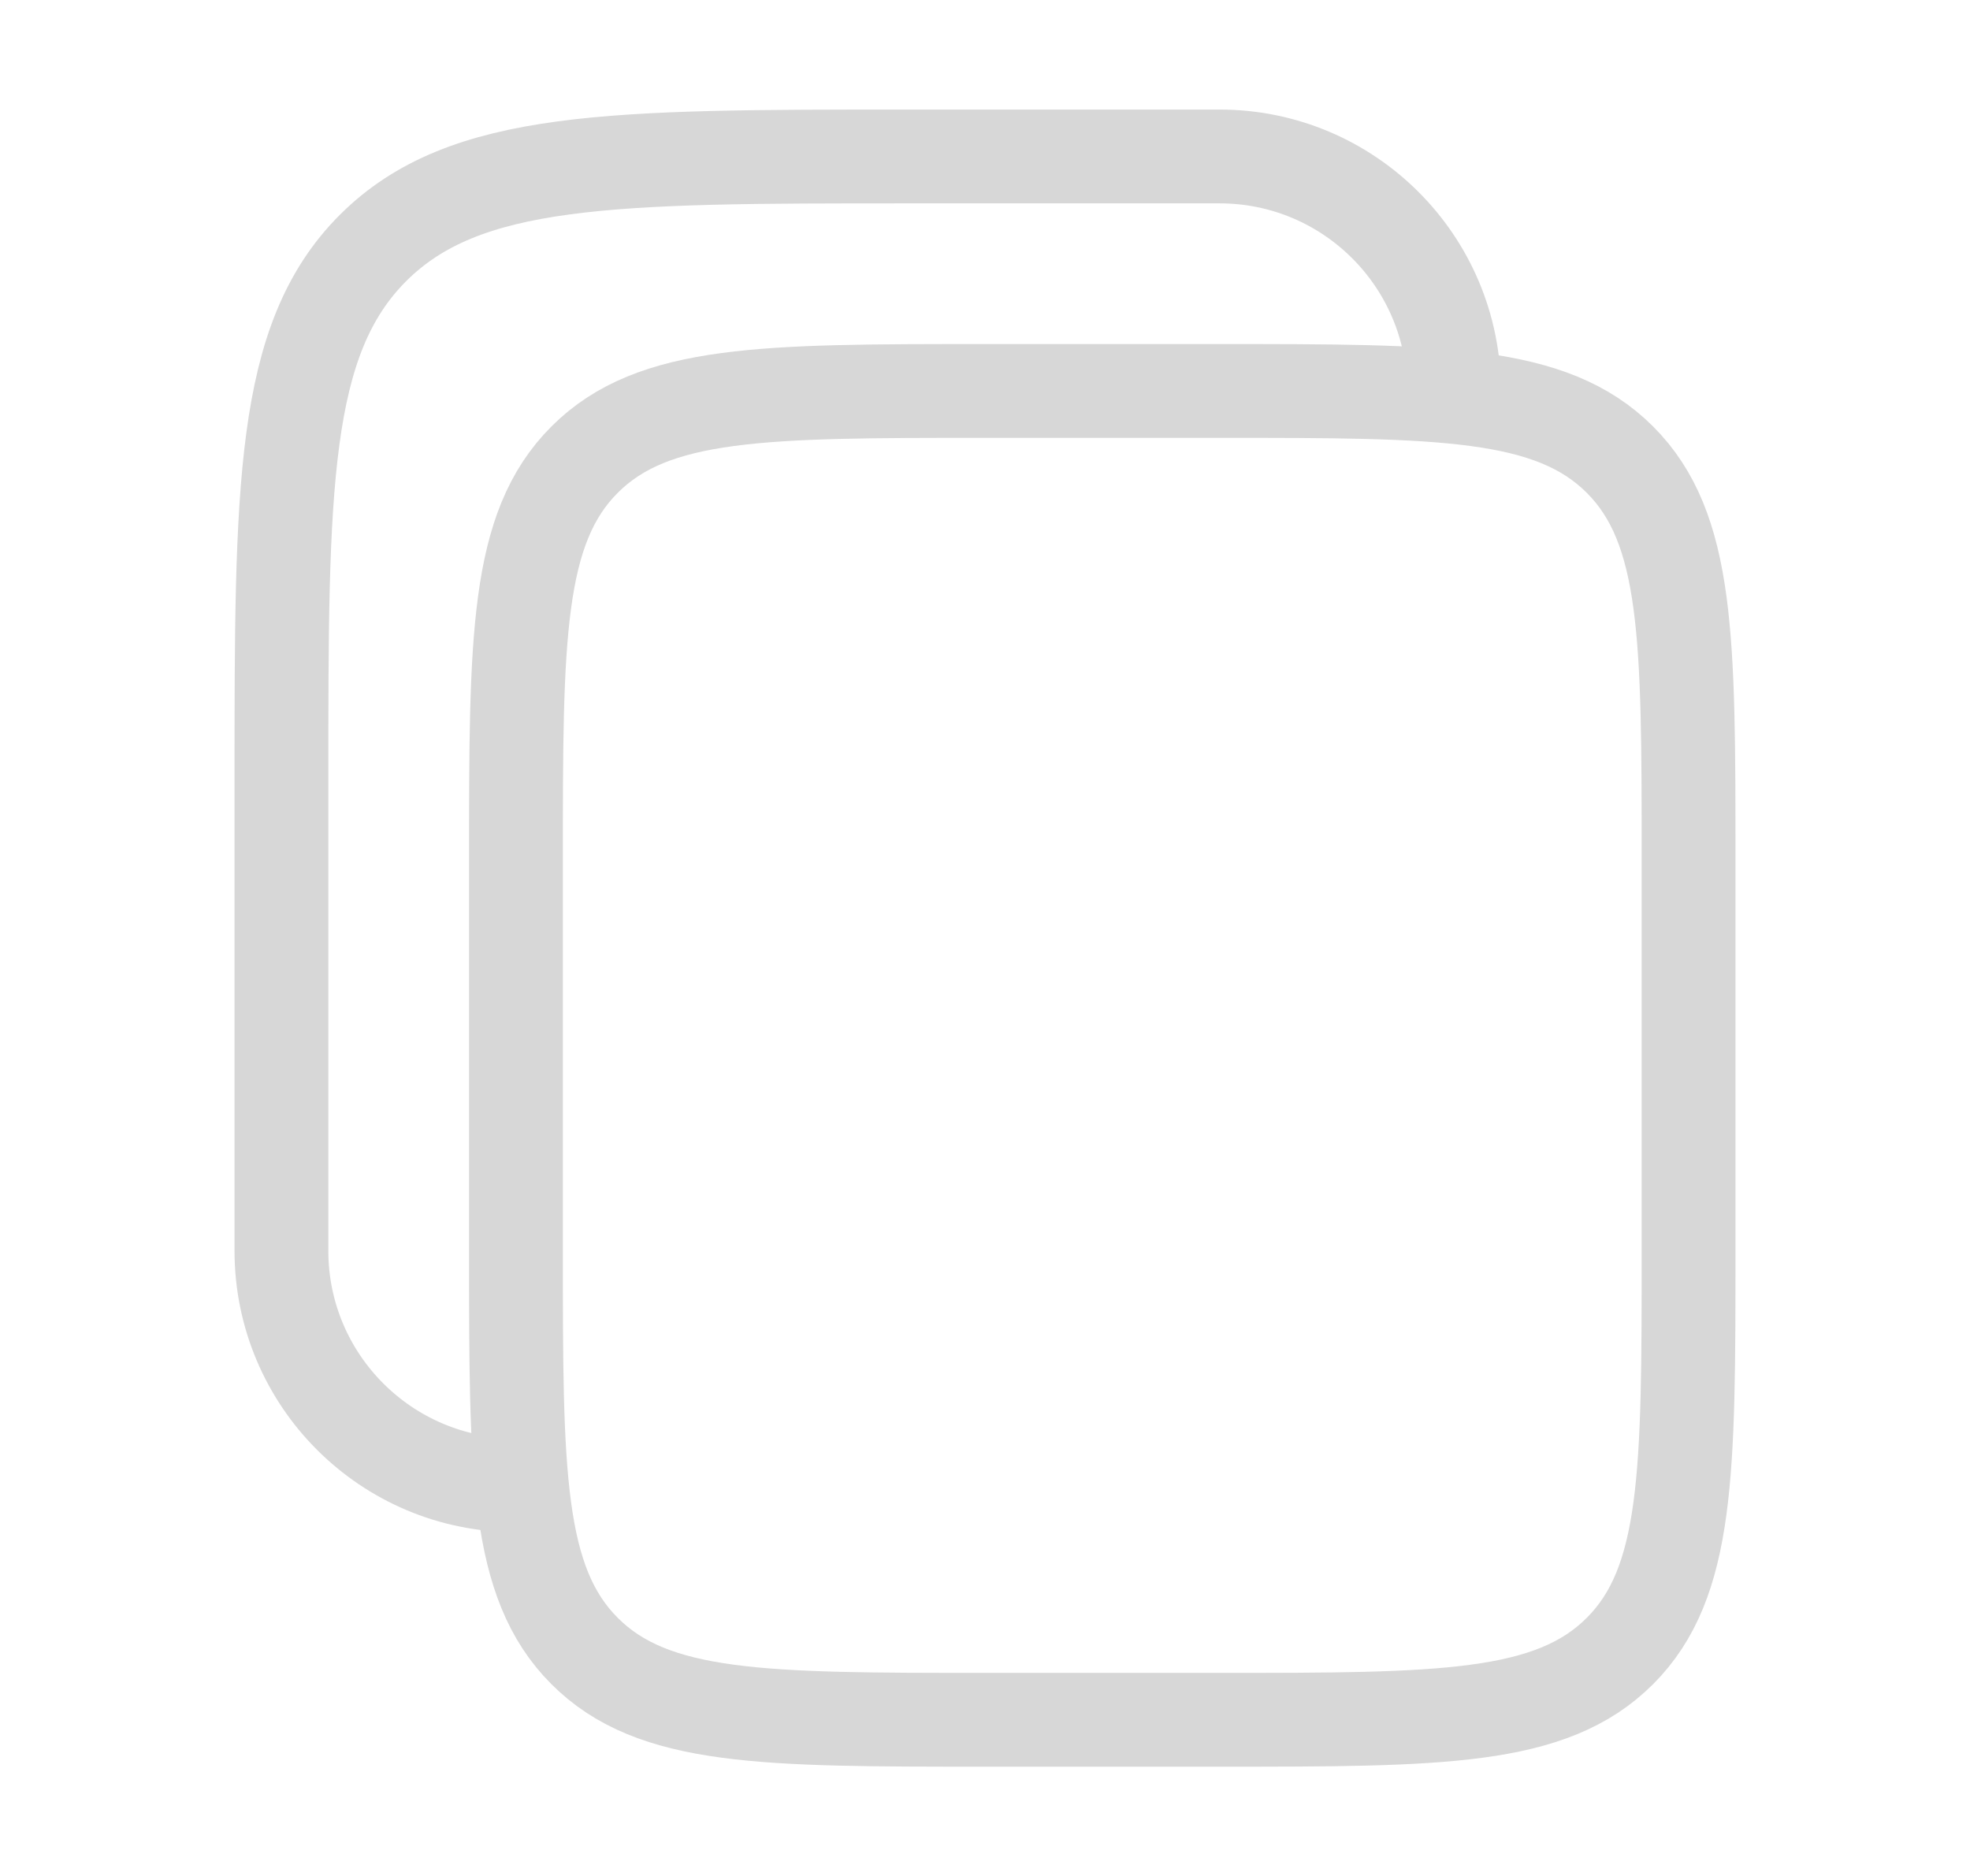
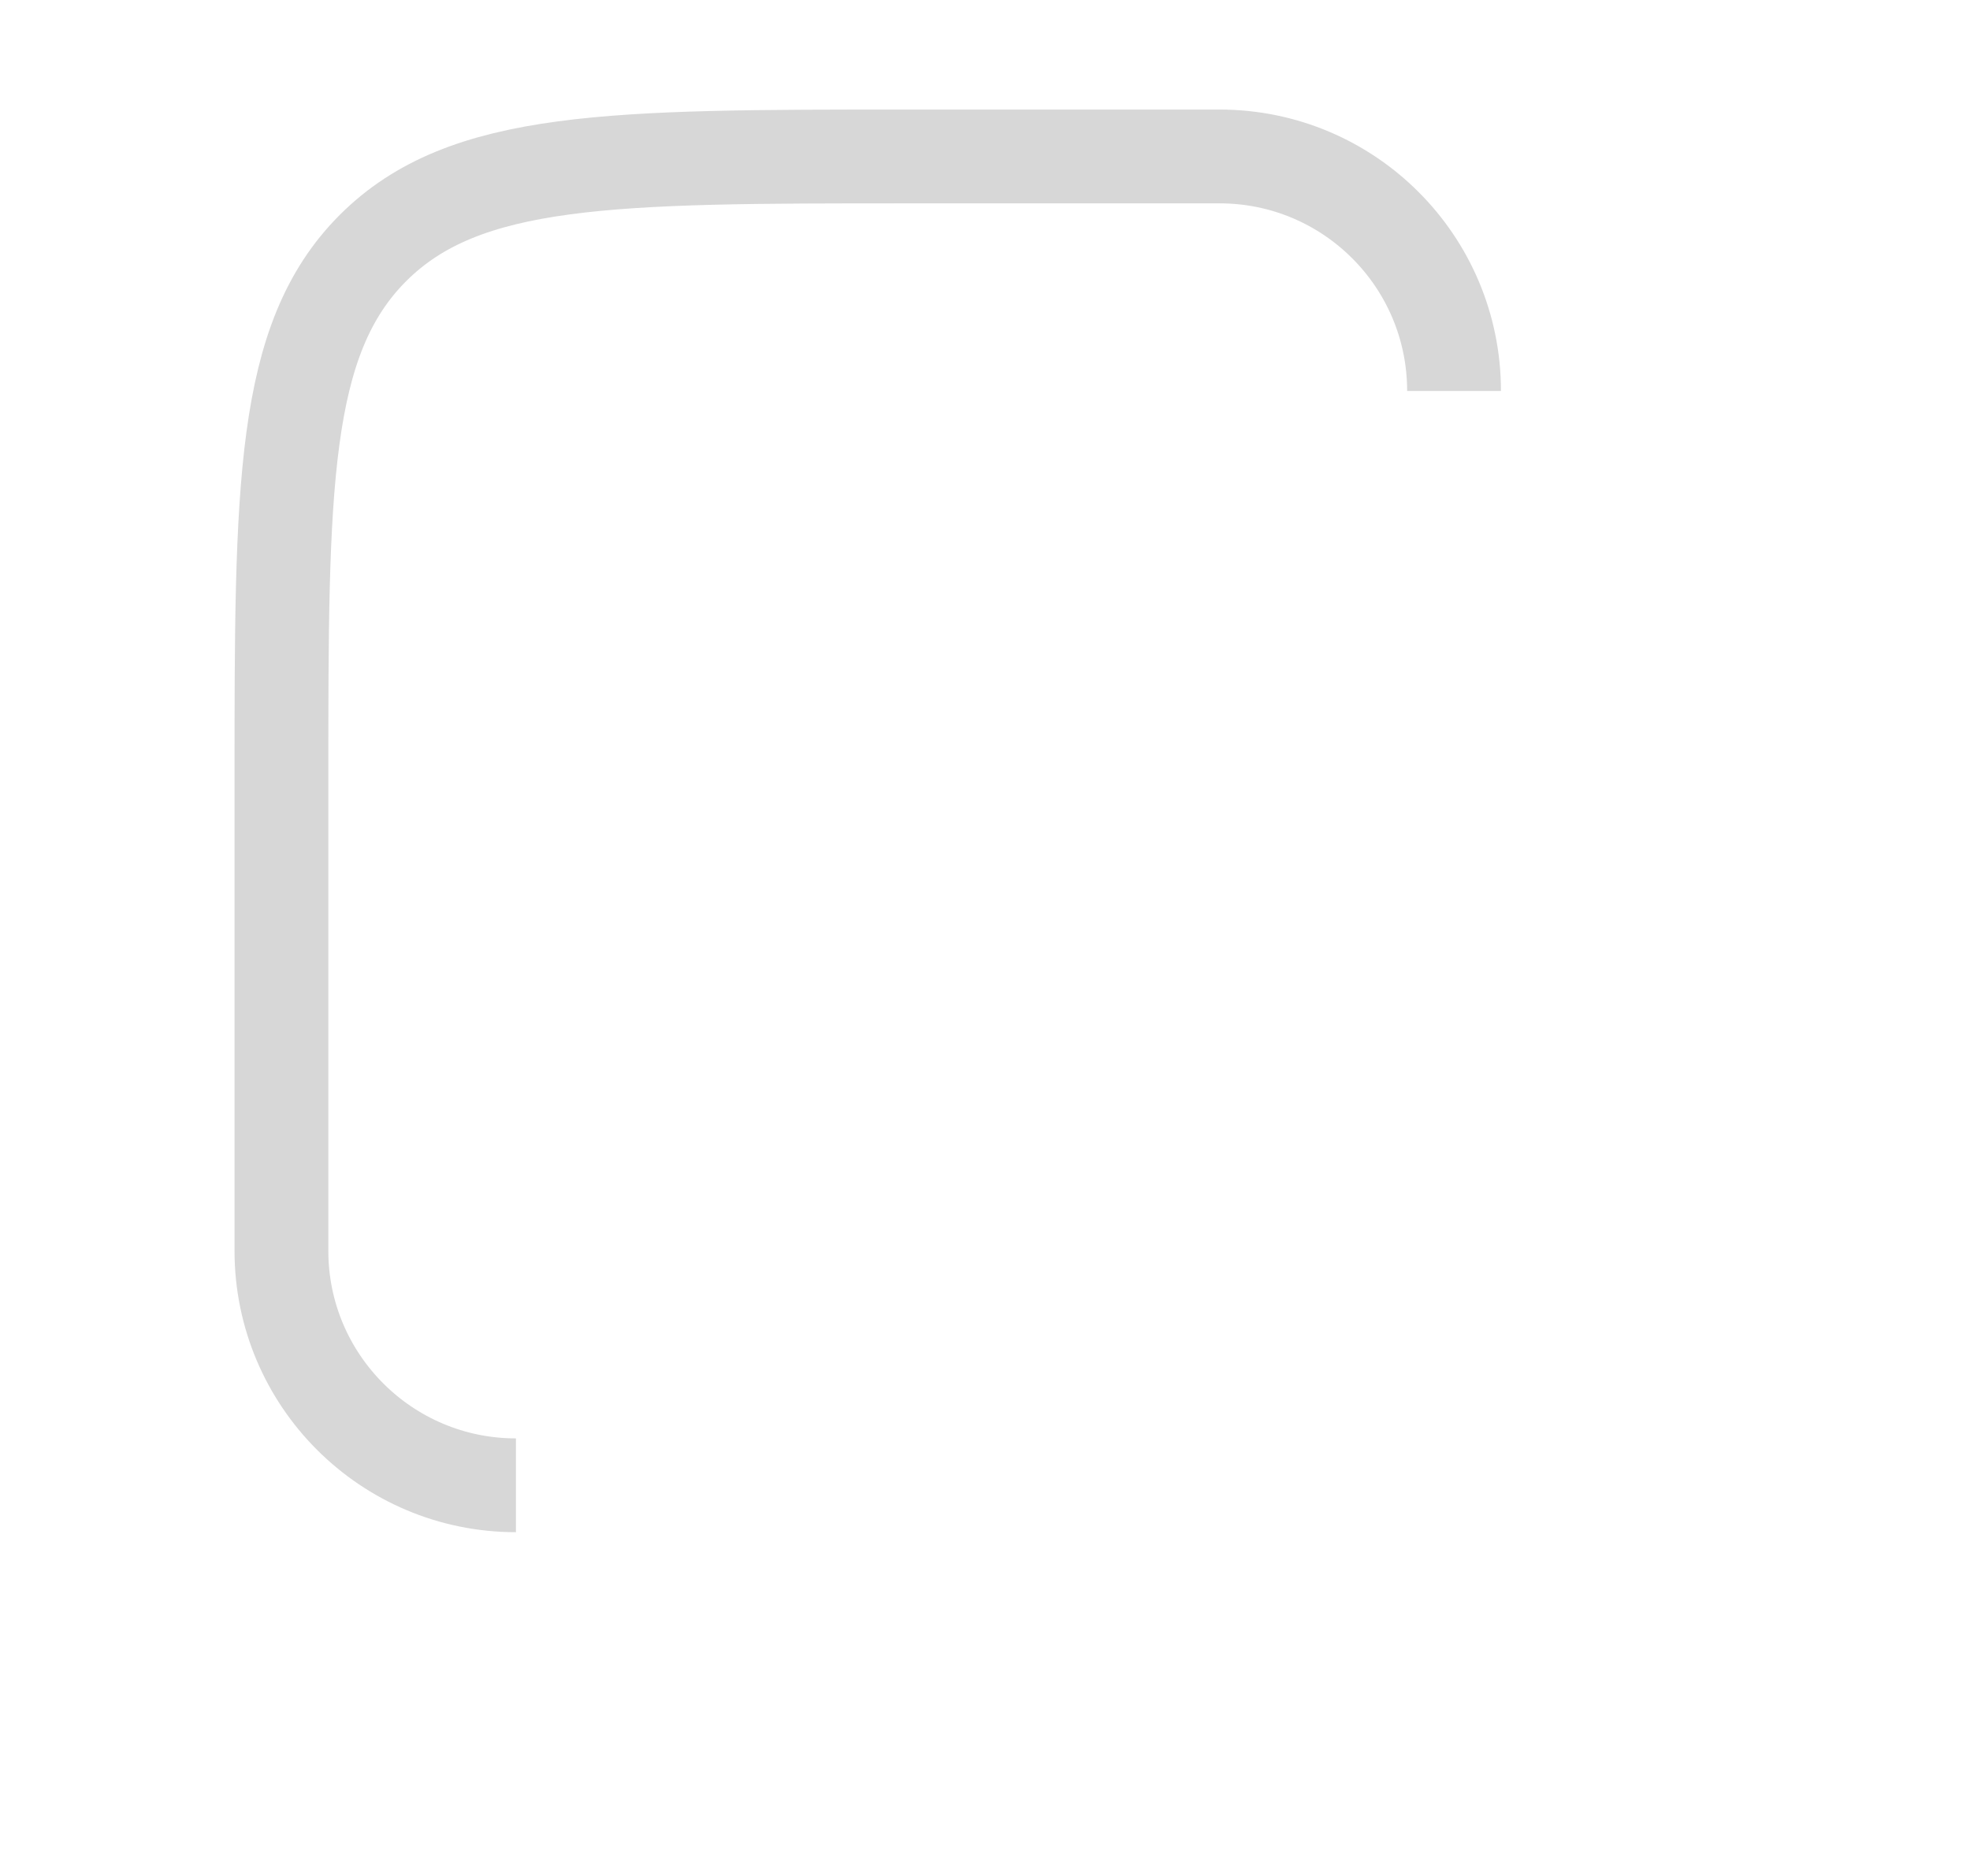
<svg xmlns="http://www.w3.org/2000/svg" width="21" height="20" viewBox="0 0 21 20" fill="none">
-   <path d="M5.5 9.168C5.5 6.811 5.5 5.632 6.232 4.9C6.964 4.168 8.143 4.168 10.5 4.168H13C15.357 4.168 16.535 4.168 17.268 4.9C18 5.632 18 6.811 18 9.168V13.335C18 15.692 18 16.87 17.268 17.602C16.535 18.335 15.357 18.335 13 18.335H10.5C8.143 18.335 6.964 18.335 6.232 17.602C5.5 16.87 5.5 15.692 5.5 13.335V9.168Z" stroke="#D7D7D7" />
  <path d="M5.5 15.835C4.119 15.835 3 14.715 3 13.335V8.335C3 5.192 3 3.621 3.976 2.644C4.953 1.668 6.524 1.668 9.667 1.668H13C14.381 1.668 15.5 2.787 15.5 4.168" stroke="#D7D7D7" />
</svg>